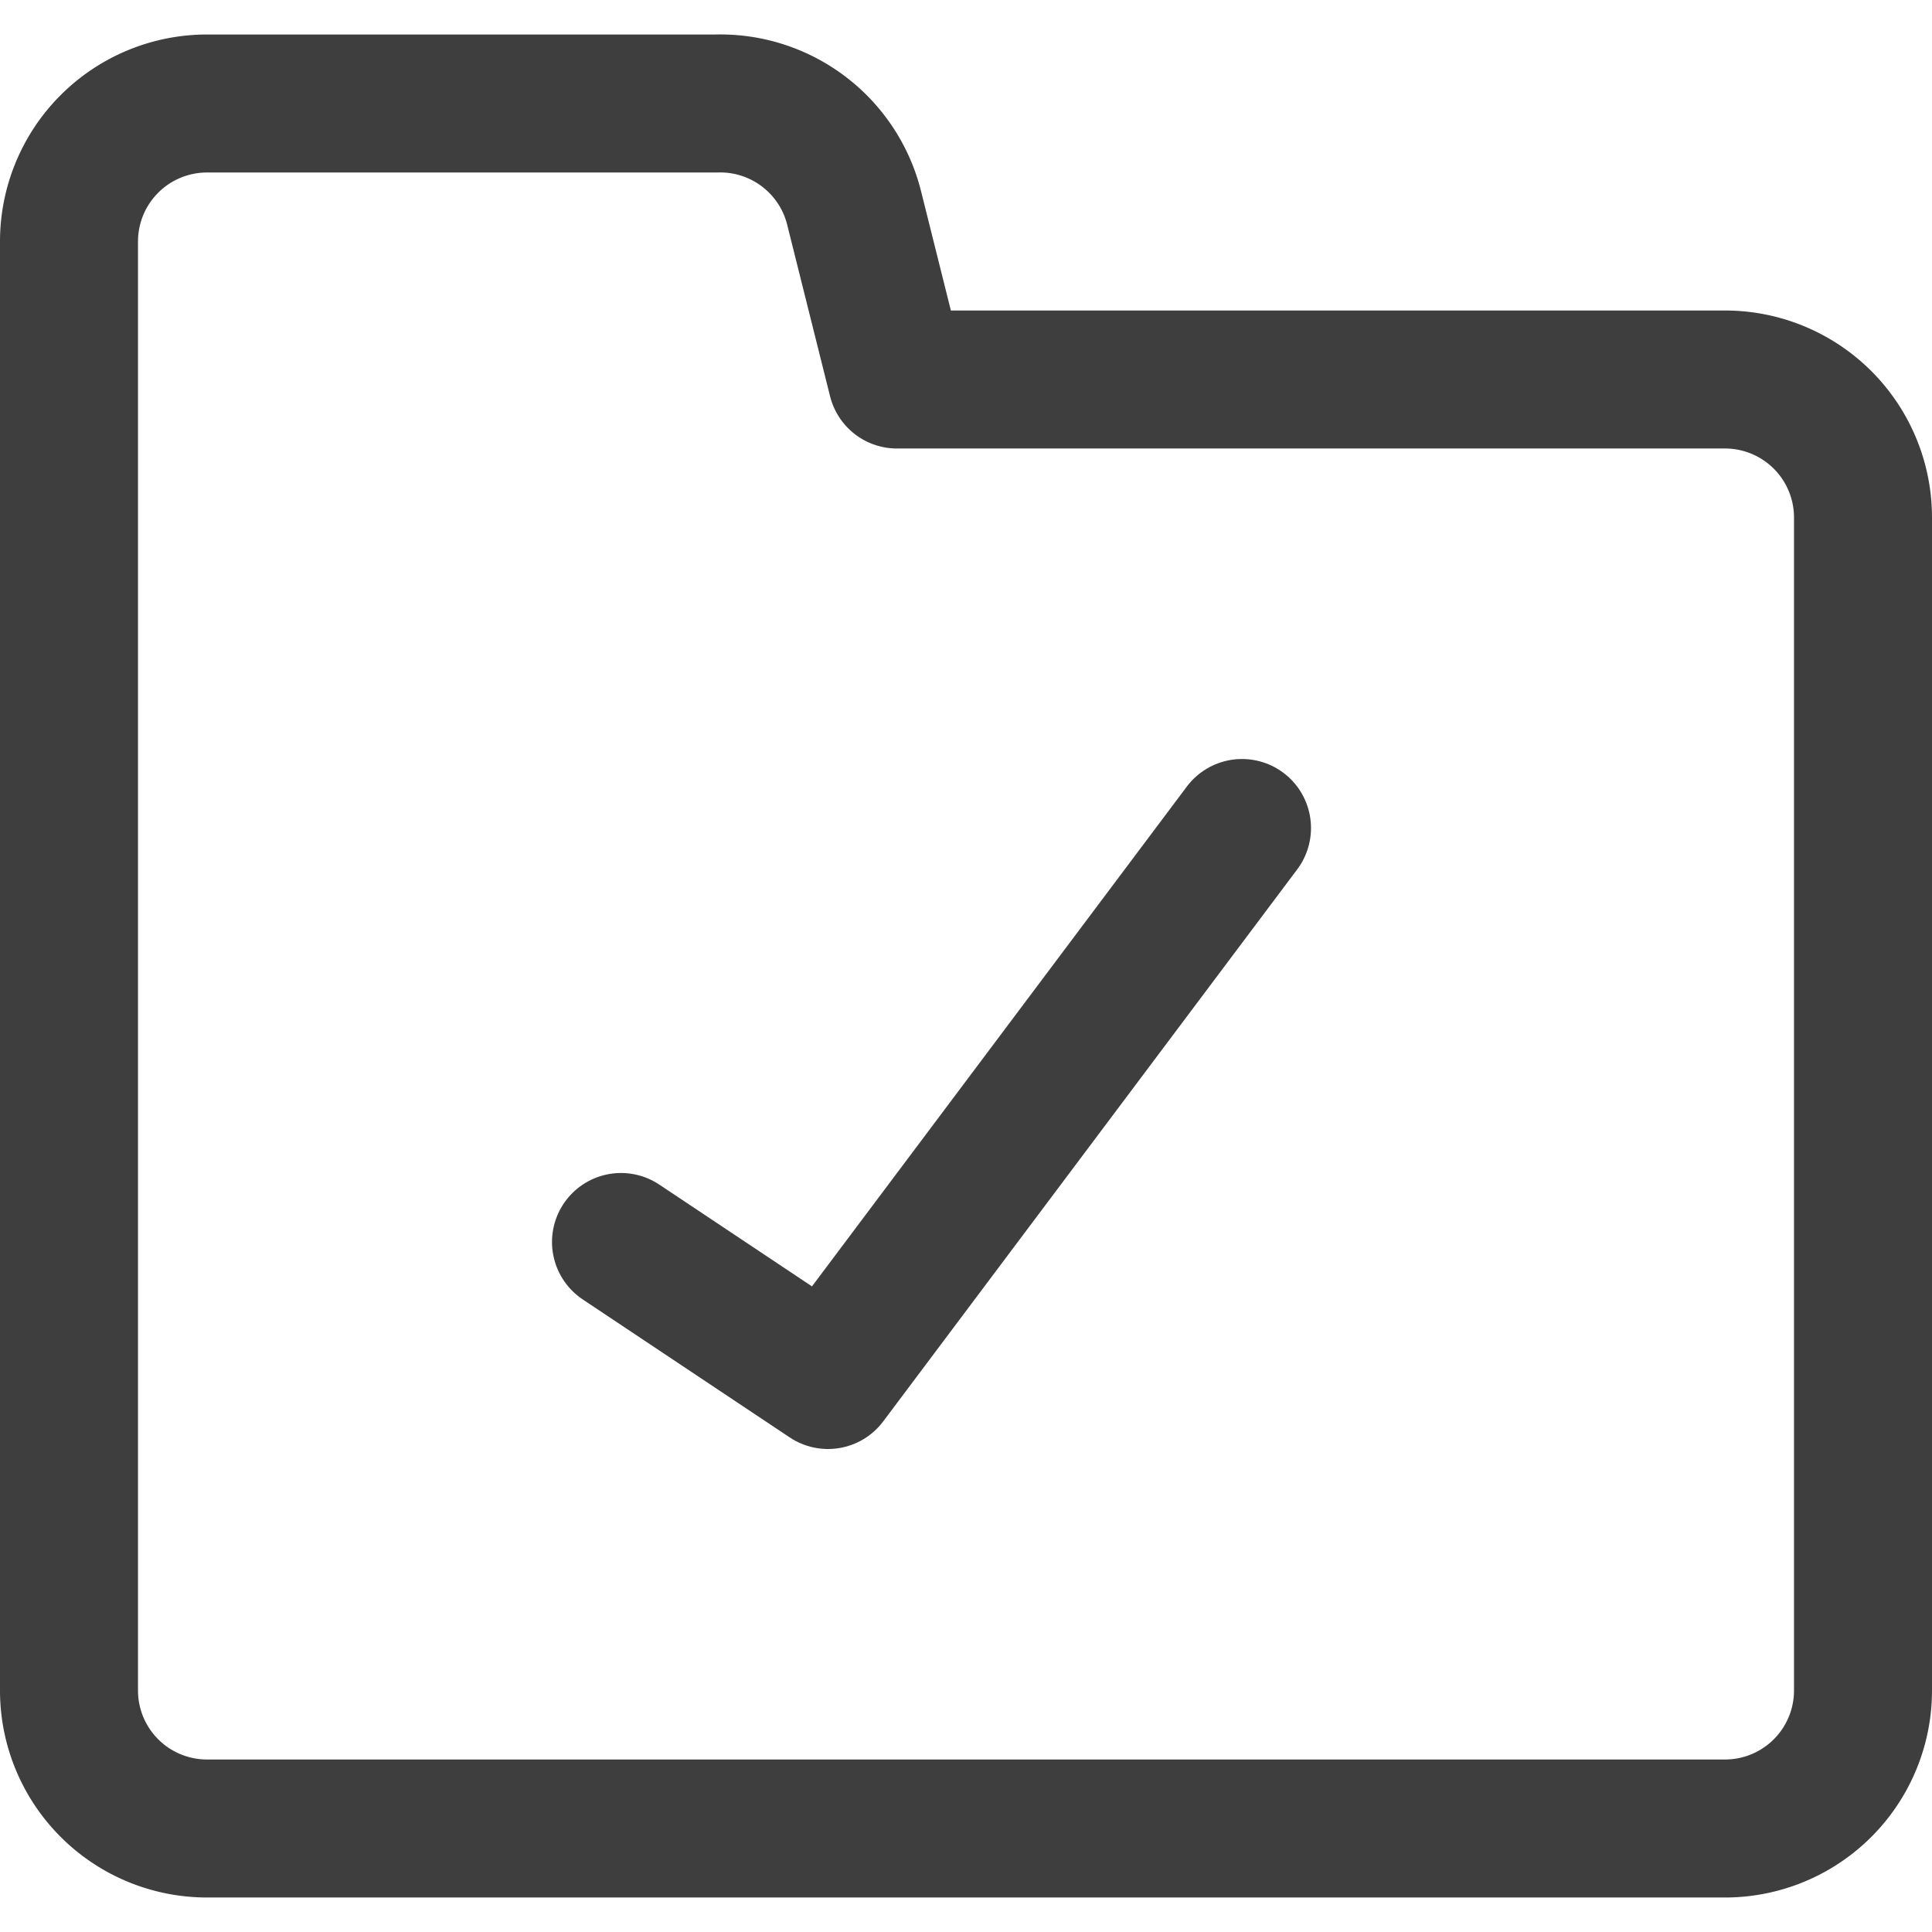
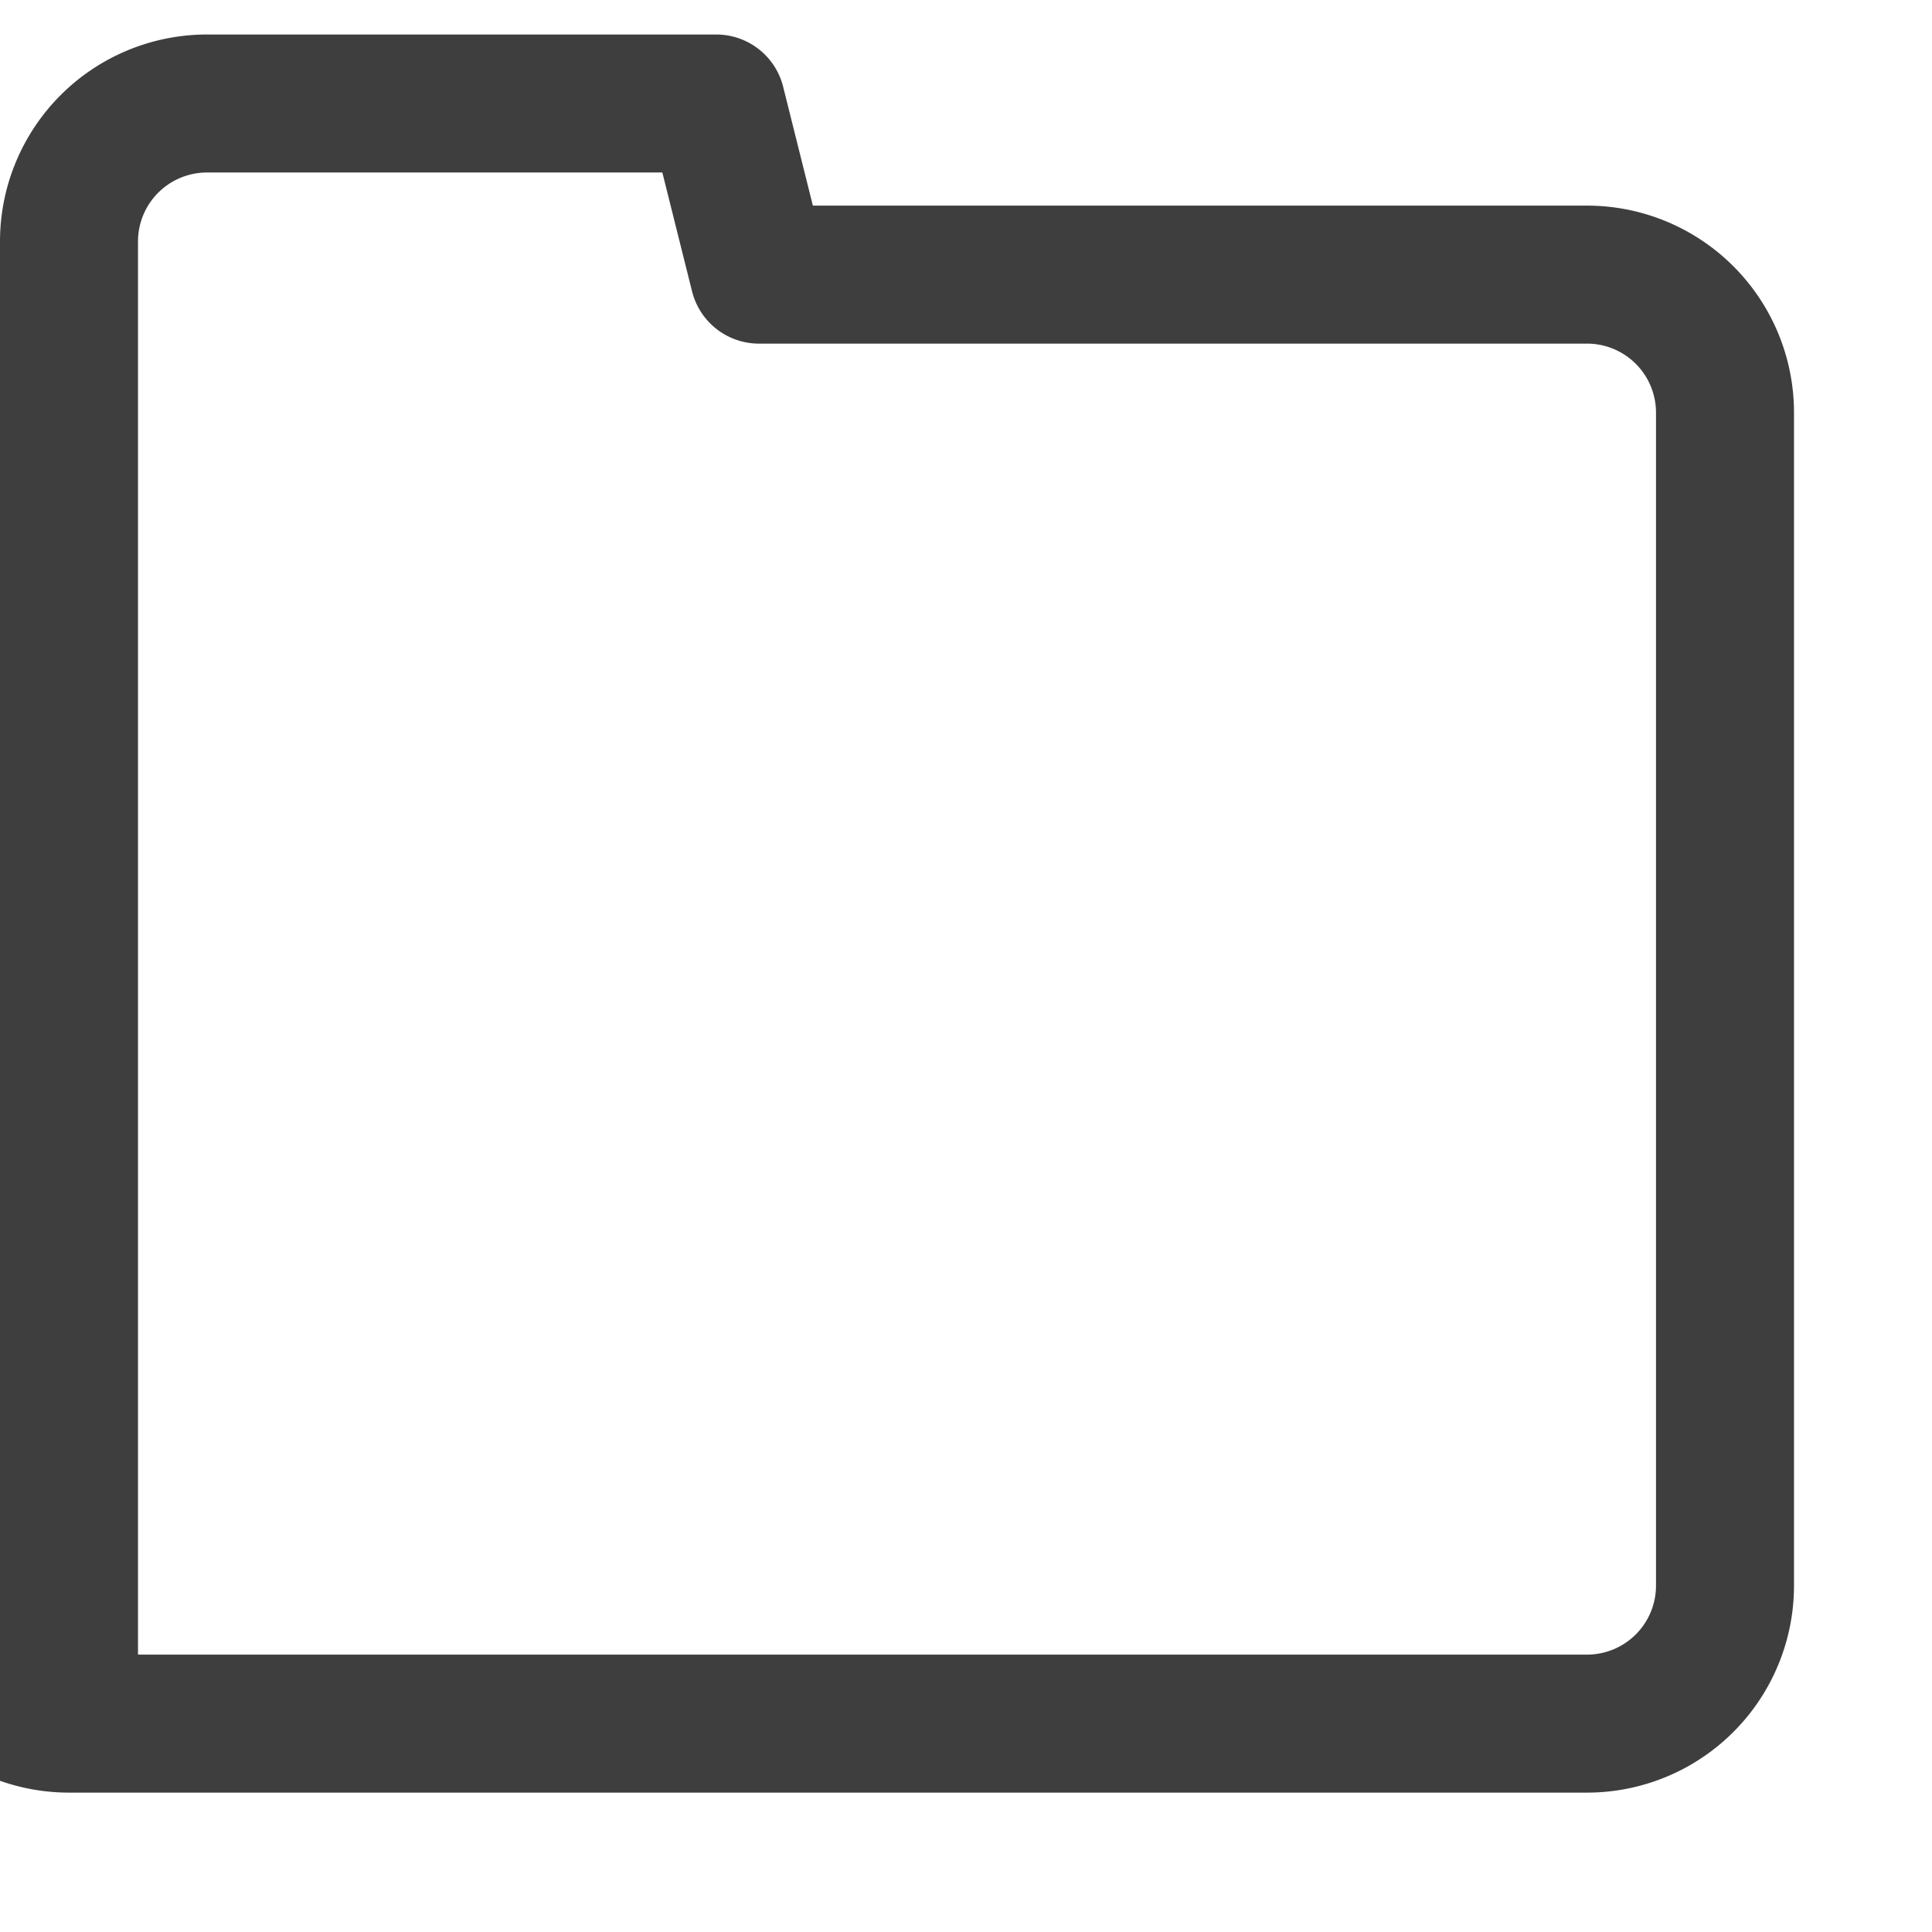
<svg xmlns="http://www.w3.org/2000/svg" fill="none" viewBox="0 0 14 14" height="48" width="48">
  <g id="folder-check--remove-check-folder">
-     <path id="Vector" stroke="#3e3e3e" stroke-linecap="round" stroke-linejoin="round" d="M.5 12.25V1.75a1 1 0 0 1 1-1h3.69a1 1 0 0 1 1 .76l.31 1.24h6a1 1 0 0 1 1 1v8.5a1 1 0 0 1-1 1h-11a1 1 0 0 1-1-1Z" />
-     <path id="Vector_2" stroke="#3e3e3e" stroke-linecap="round" stroke-linejoin="round" d="M4.5 9 6 10l3-4" />
+     <path id="Vector" stroke="#3e3e3e" stroke-linecap="round" stroke-linejoin="round" d="M.5 12.25V1.75a1 1 0 0 1 1-1h3.69l.31 1.24h6a1 1 0 0 1 1 1v8.5a1 1 0 0 1-1 1h-11a1 1 0 0 1-1-1Z" />
  </g>
</svg>